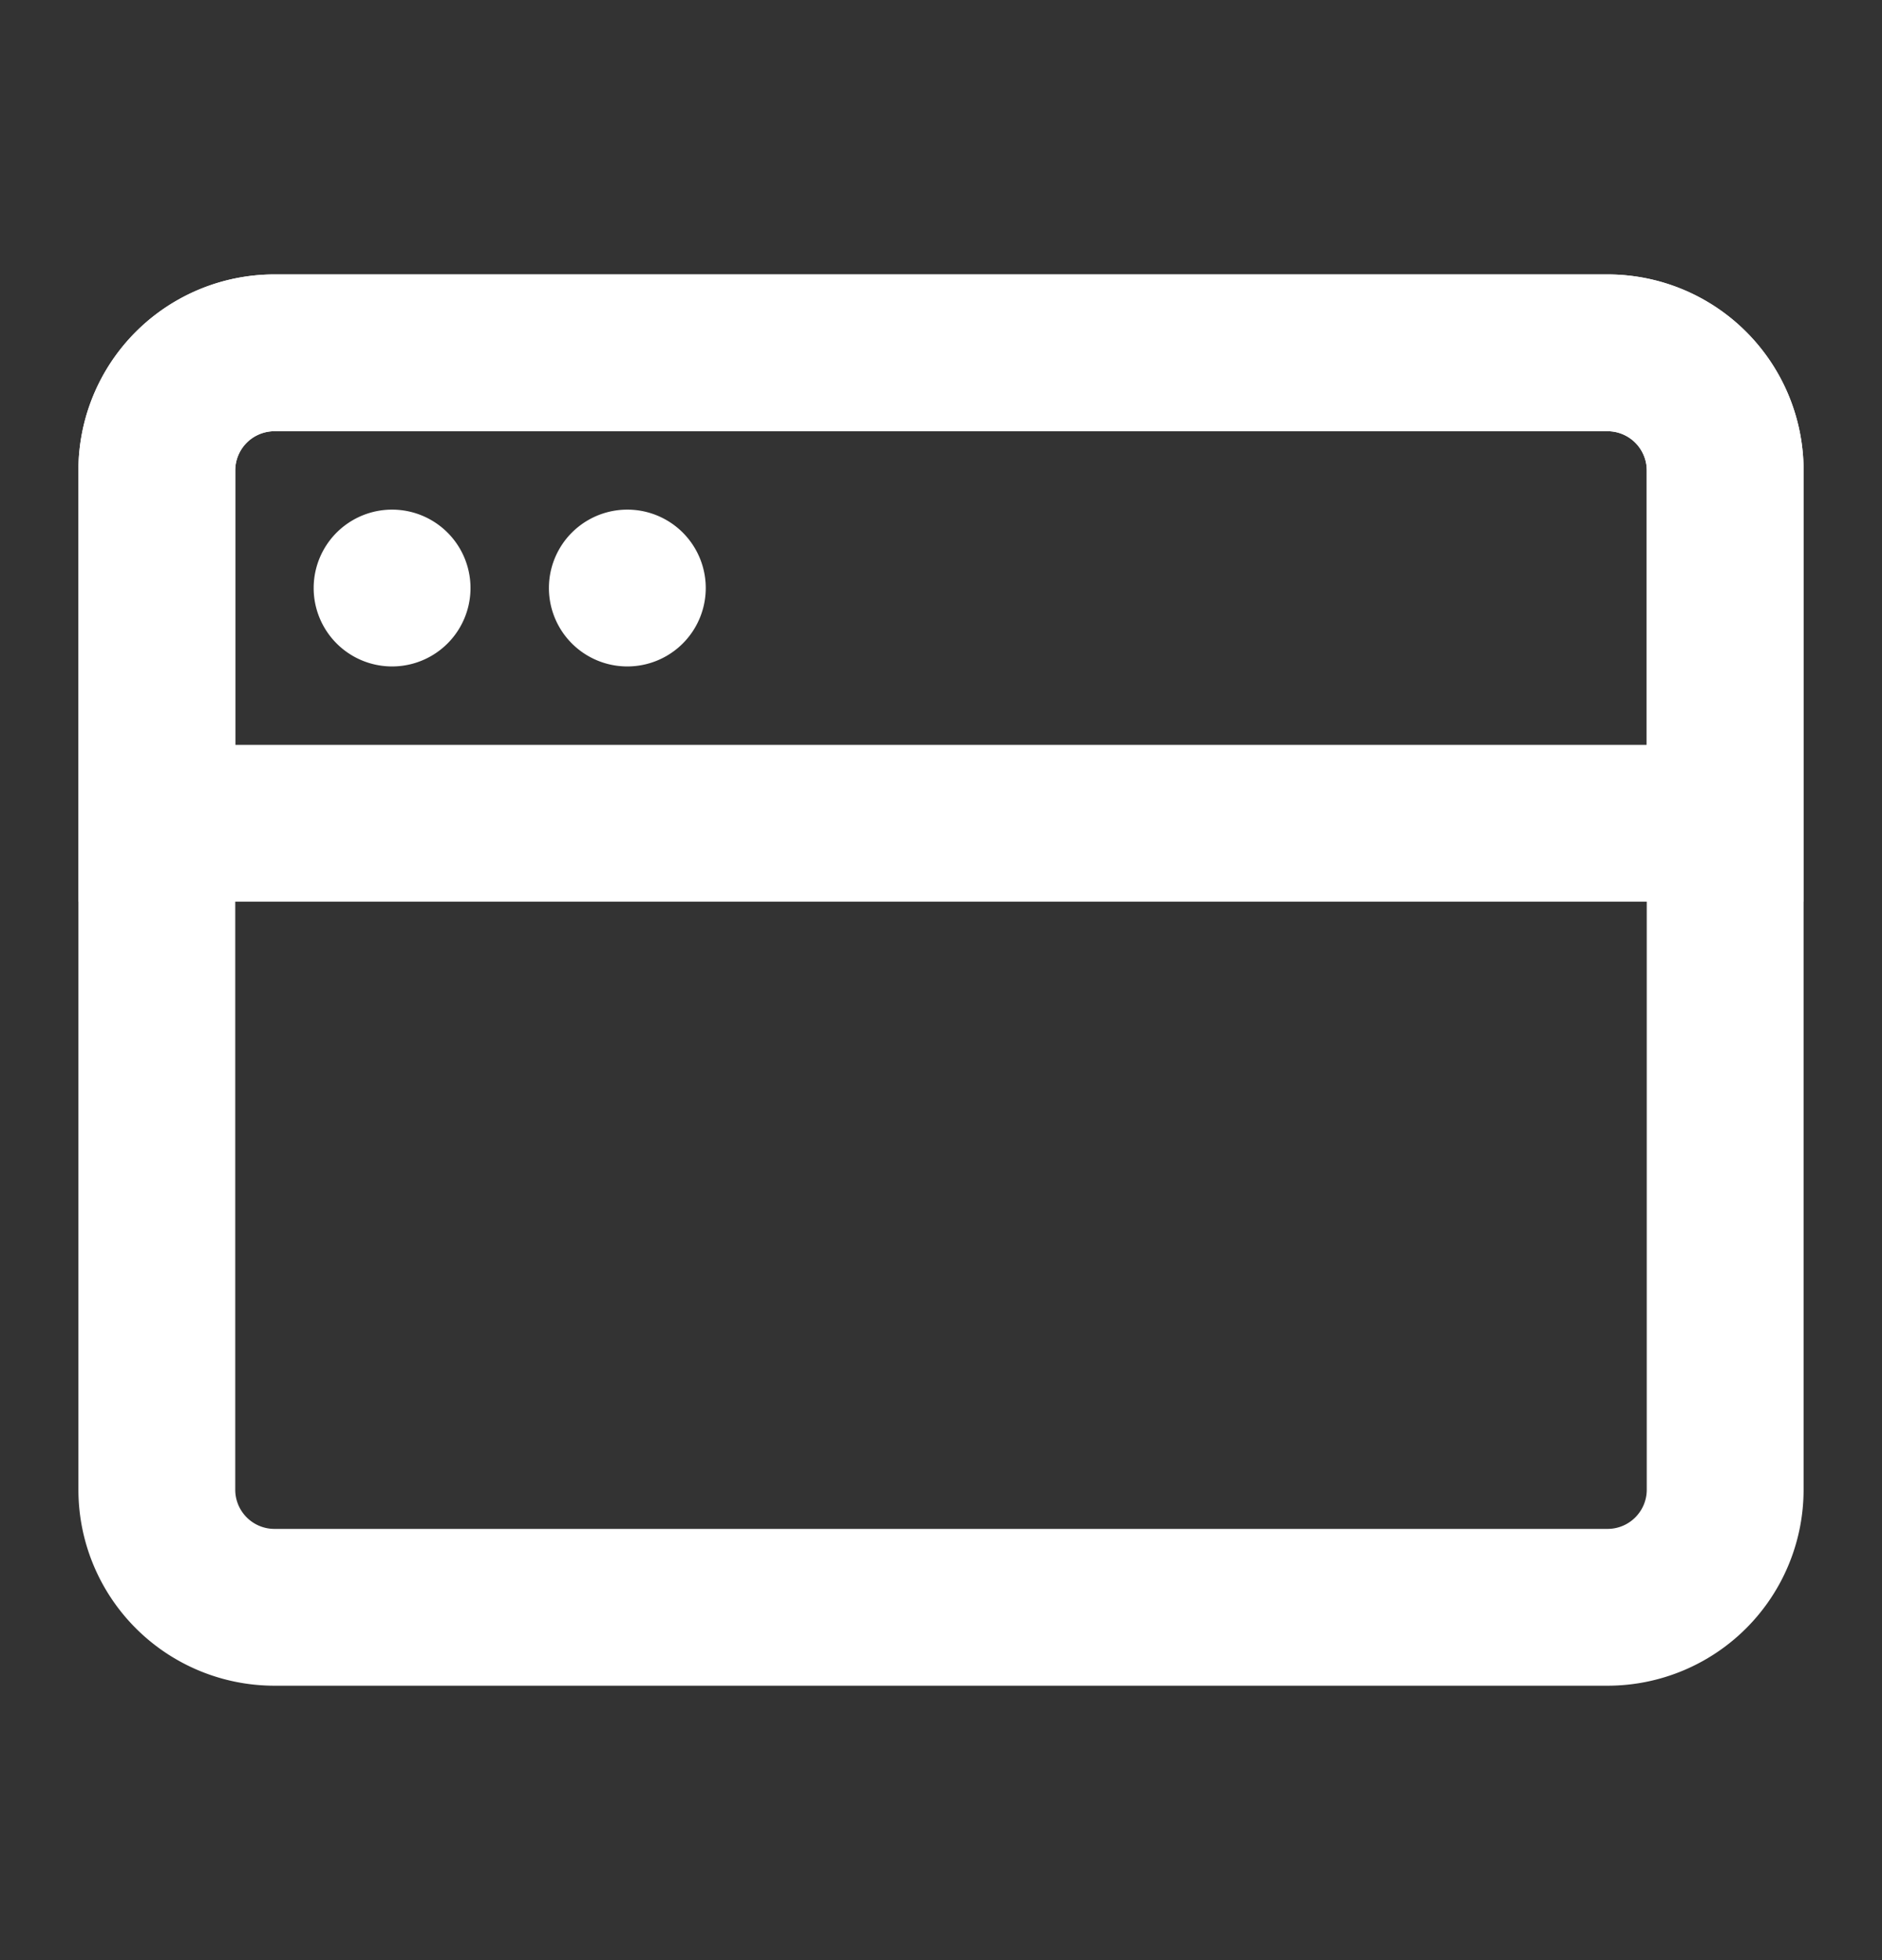
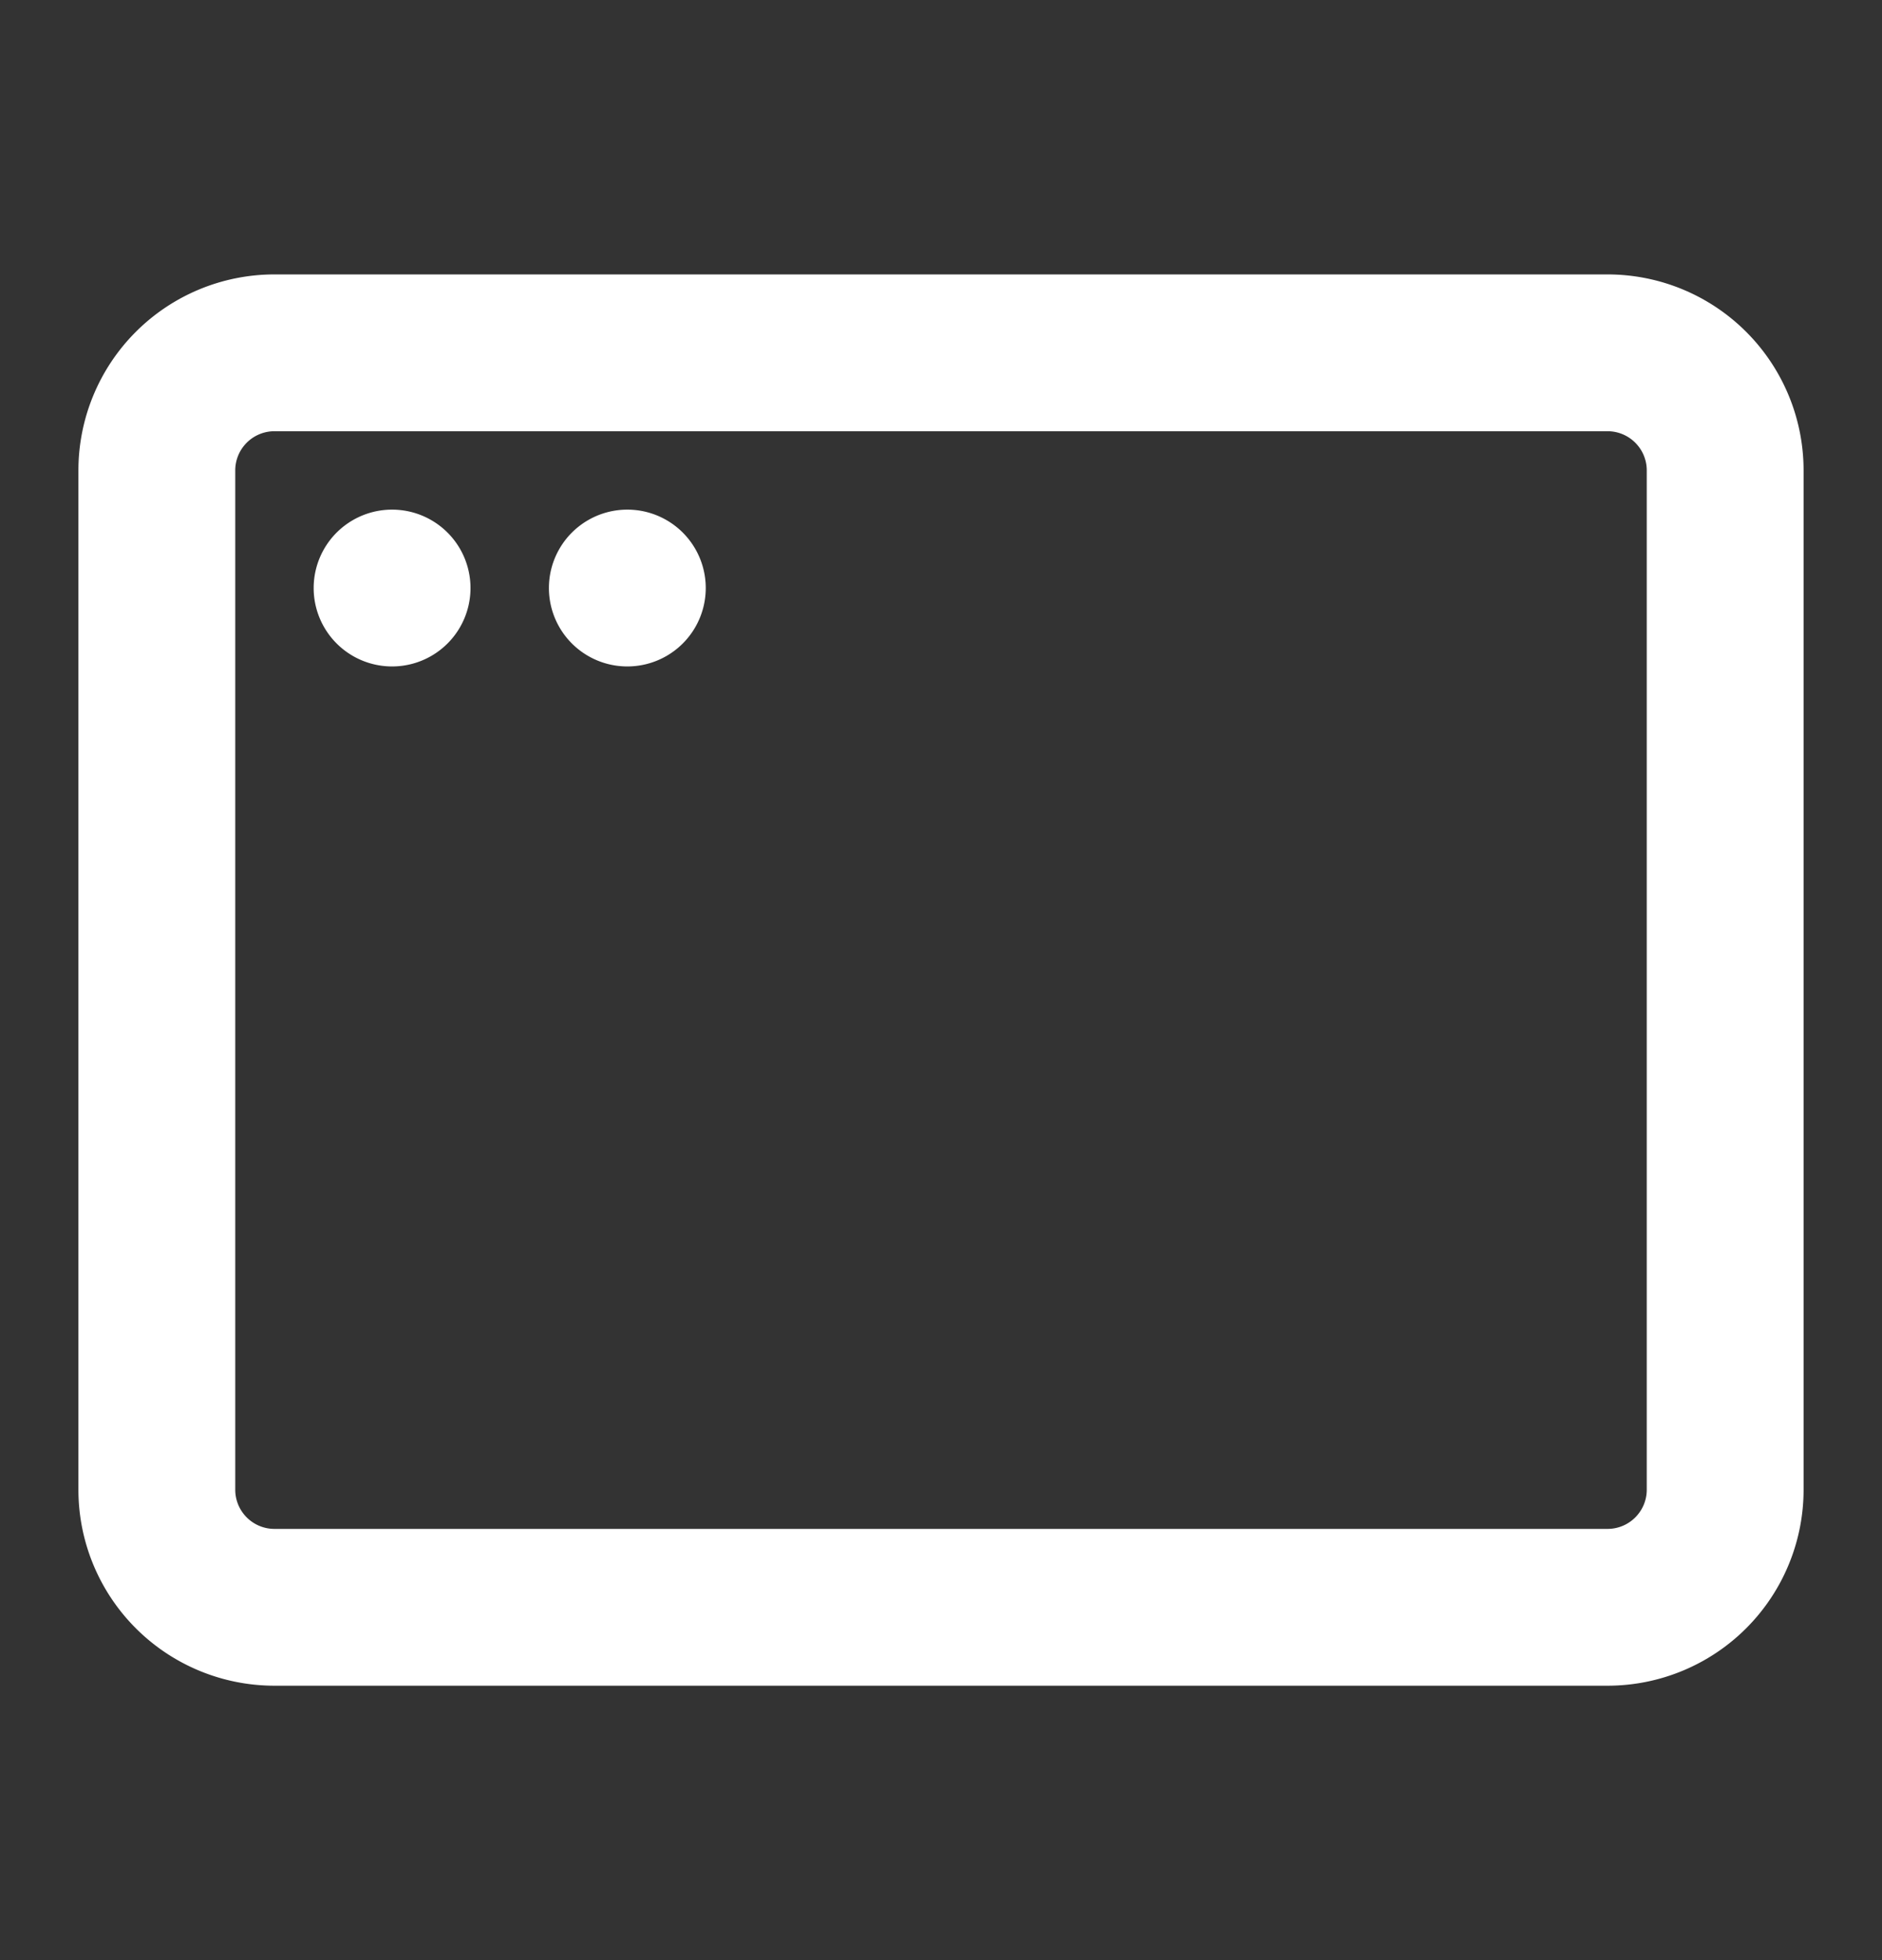
<svg xmlns="http://www.w3.org/2000/svg" width="24" height="25" fill="none">
  <rect width="100%" height="100%" fill="#333333" stroke="none" />
  <path stroke="#fff" stroke-linejoin="round" stroke-width="2" d="M20.5 4.5h-17A1.5 1.5 0 0 0 2 6v13a1.5 1.5 0 0 0 1.5 1.5h17A1.5 1.5 0 0 0 22 19V6a1.5 1.5 0 0 0-1.5-1.5z" />
-   <path stroke="#fff" stroke-width="2" d="M2 6a1.5 1.5 0 0 1 1.5-1.5h17A1.5 1.5 0 0 1 22 6v4.5H2V6z" />
  <path fill="#fff" d="M4 7.5a1 1 0 1 1 2 0 1 1 0 0 1-2 0zm3 0a1 1 0 1 1 2 0 1 1 0 0 1-2 0z" />
</svg>